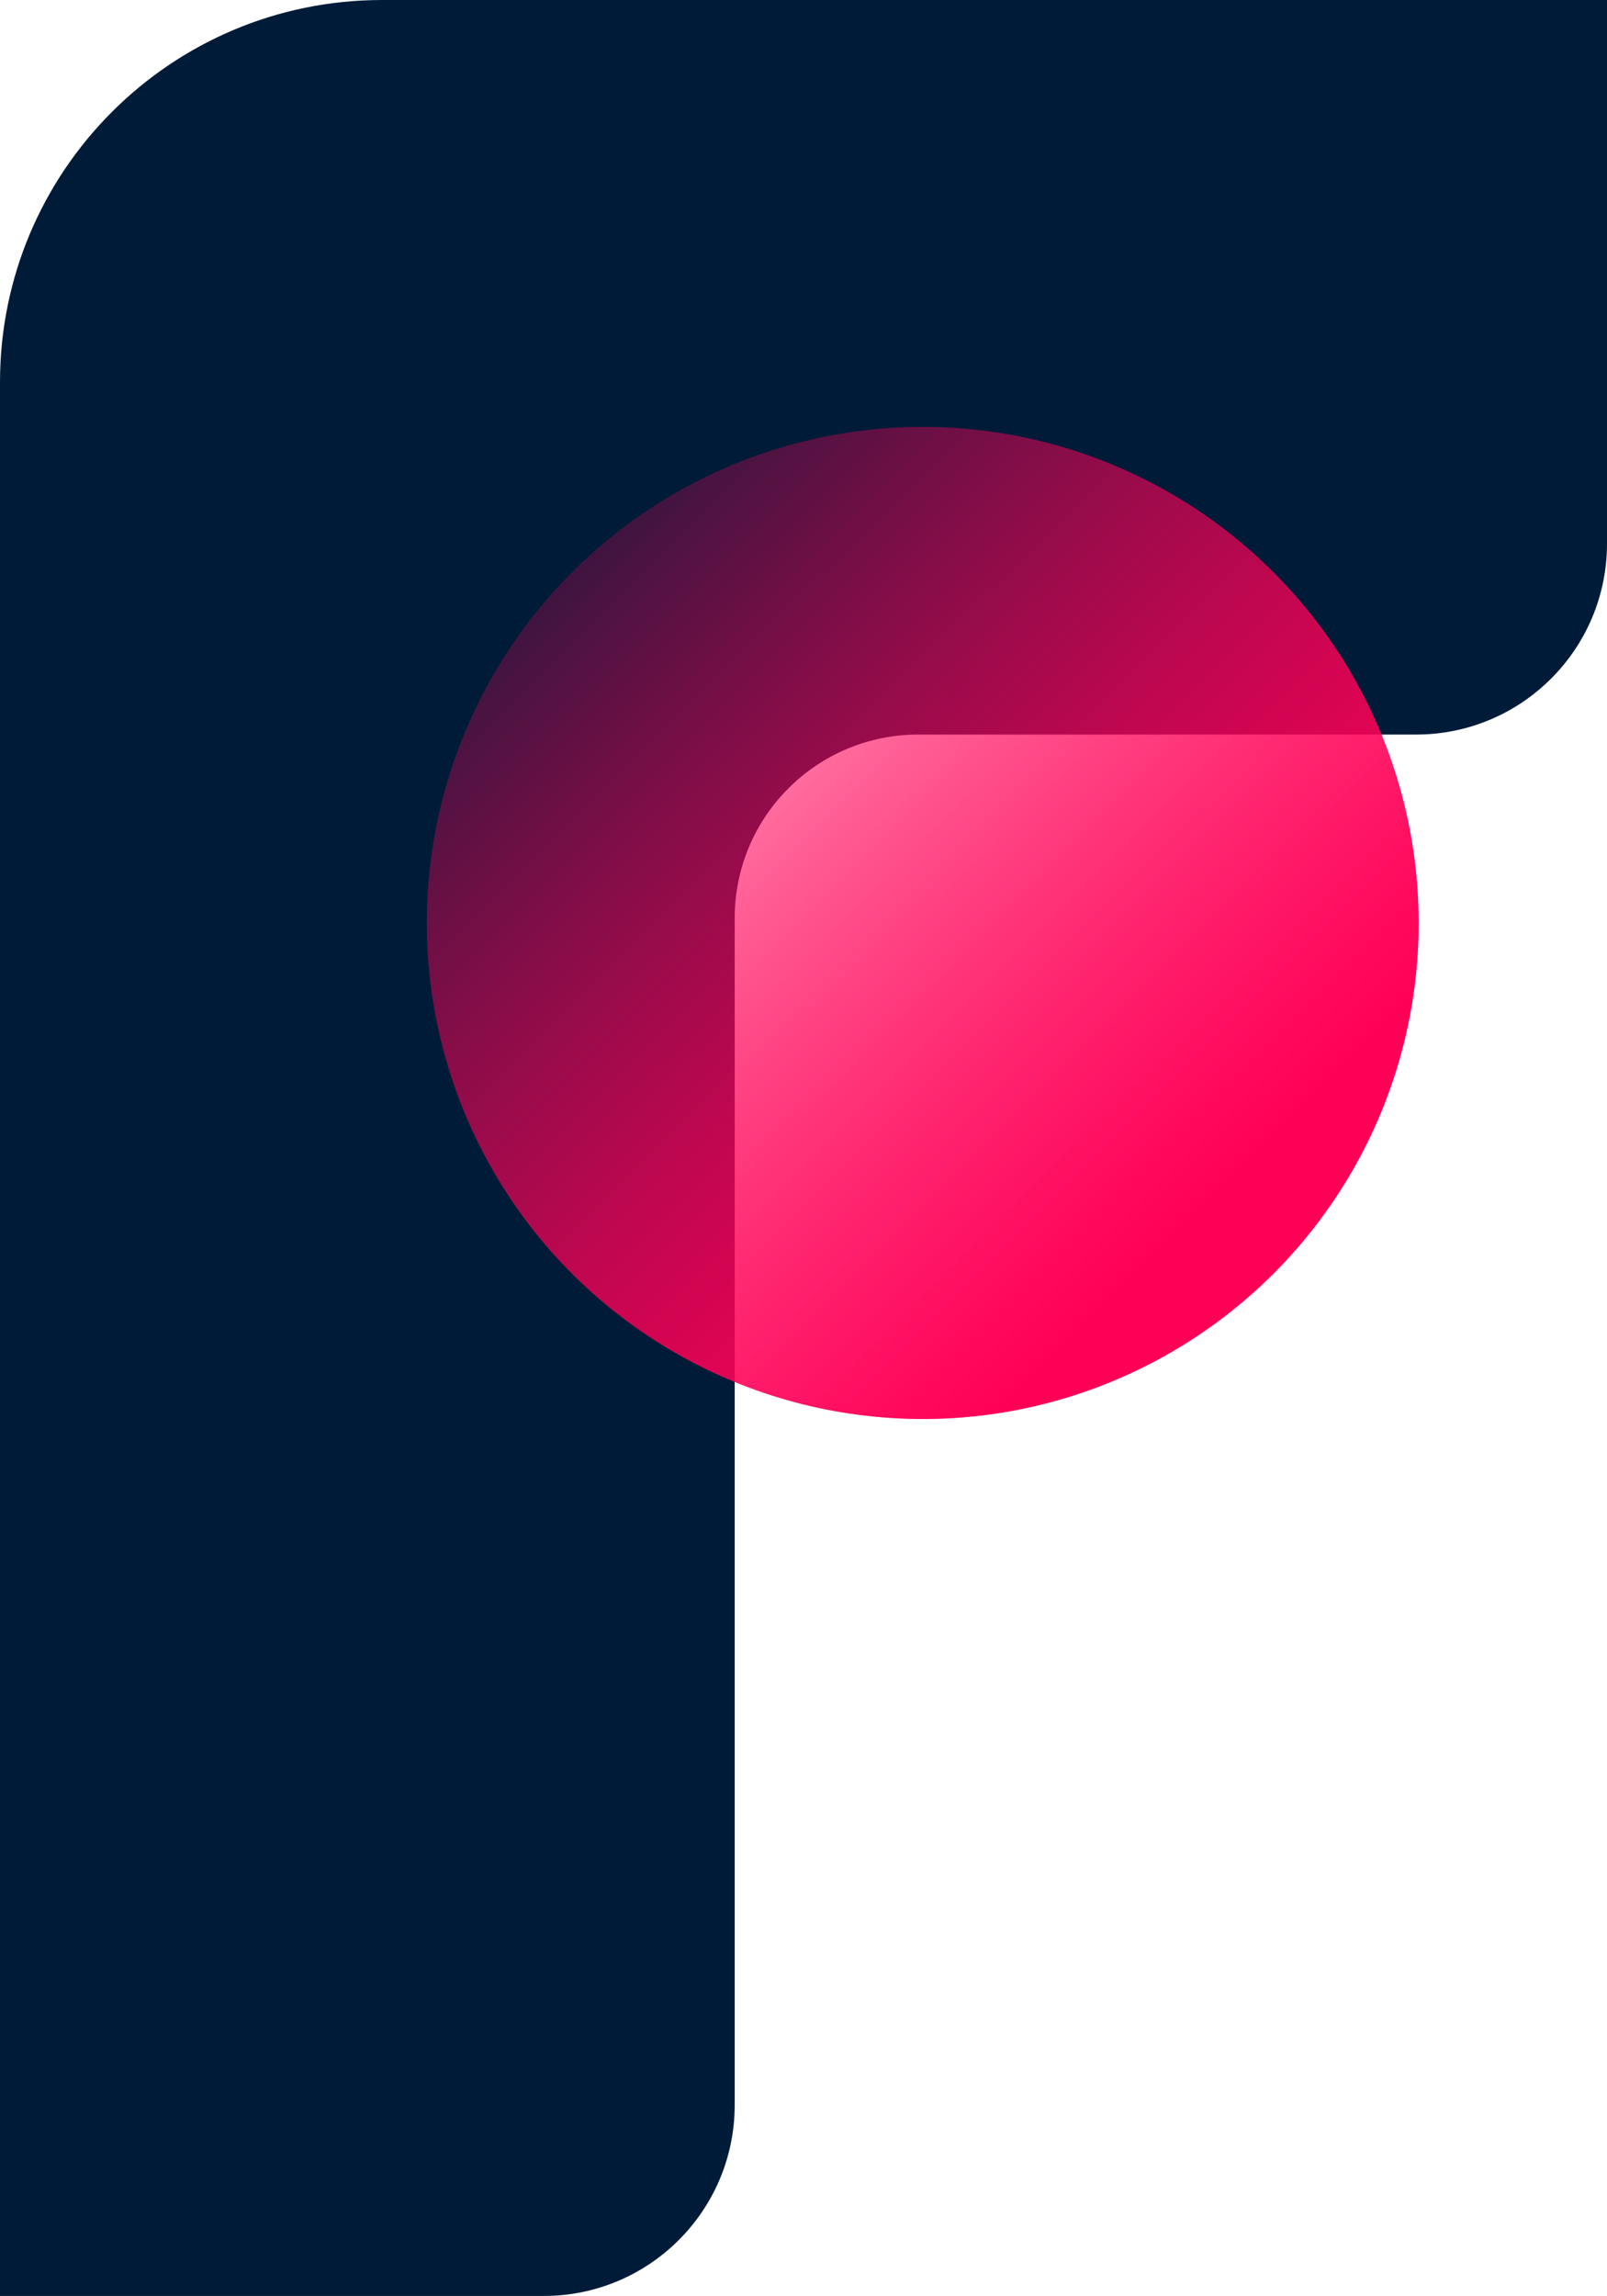
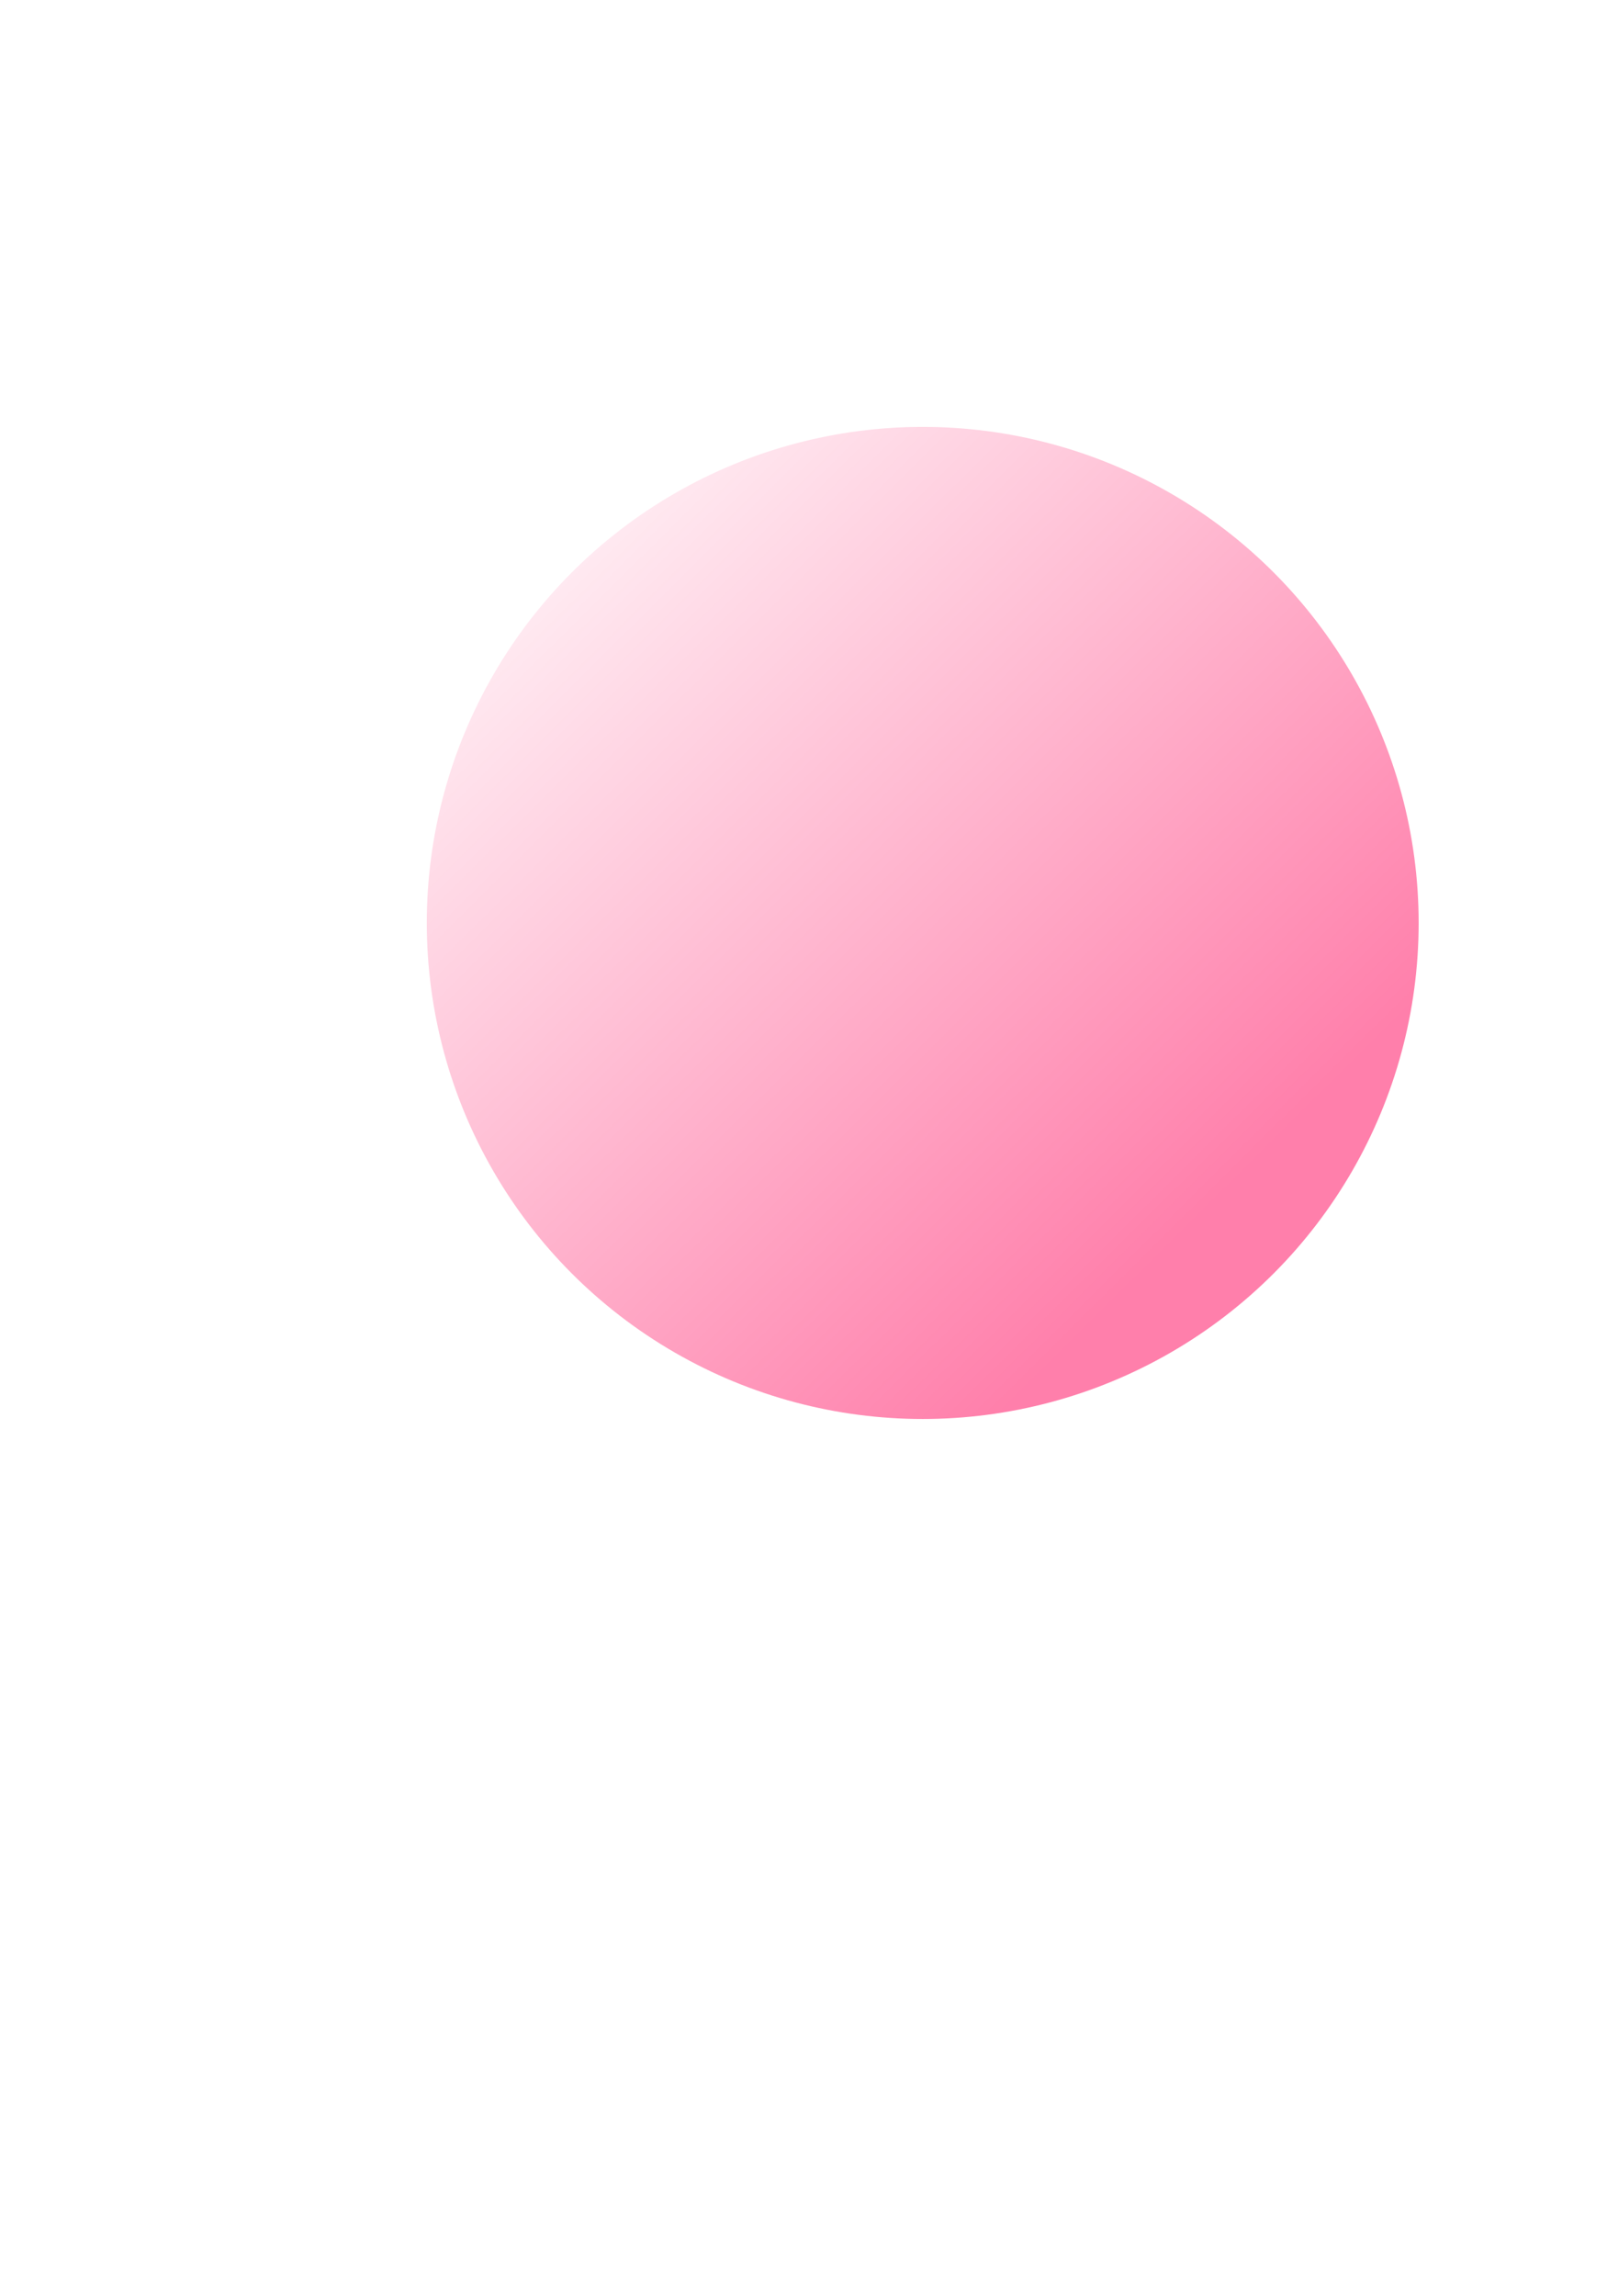
<svg xmlns="http://www.w3.org/2000/svg" xmlns:ns1="http://sodipodi.sourceforge.net/DTD/sodipodi-0.dtd" xmlns:ns2="http://www.inkscape.org/namespaces/inkscape" version="1.0" id="Layer_1" x="0px" y="0px" viewBox="0 0 506.8 723.9" xml:space="preserve" ns1:docname="front.svg" width="506.8" height="723.9" ns2:version="1.2.2 (b0a84865, 2022-12-01)">
  <defs id="defs62" />
  <ns1:namedview id="namedview60" pagecolor="#ffffff" bordercolor="#000000" borderopacity="0.25" ns2:showpageshadow="2" ns2:pageopacity="0.0" ns2:pagecheckerboard="0" ns2:deskcolor="#d1d1d1" showgrid="false" ns2:zoom="0.53953738" ns2:cx="215.92573" ns2:cy="360.49402" ns2:window-width="1512" ns2:window-height="945" ns2:window-x="0" ns2:window-y="37" ns2:window-maximized="0" ns2:current-layer="Layer_1" />
  <style type="text/css" id="style41">
	.st0{fill:#001B38;}
	.st1{fill:url(#SVGID_1_);}
	.st2{opacity:0.5;fill:url(#SVGID_2_);enable-background:new    ;}
</style>
-   <path class="st0" d="M 0,120.5 C 0,54 53.9,0 120.5,0 h 386.3 v 171.4 c 0,33.3 -27,60.2 -60.2,60.2 h -157 c -32,0 -57.9,25.9 -57.9,57.9 v 374.2 c 0,33.3 -27,60.2 -60.2,60.2 H 0 Z" id="path43" />
  <linearGradient id="SVGID_1_" gradientUnits="userSpaceOnUse" x1="309.418" y1="-290.488" x2="546.218" y2="-525.658" gradientTransform="rotate(90,9.836,-122.62)">
    <stop offset="0" style="stop-color:#FF0057;stop-opacity:0.16" id="stop45" />
    <stop offset="0.86" style="stop-color:#FF0057" id="stop47" />
  </linearGradient>
-   <circle class="st1" cx="291" cy="291" id="circle50" r="156.4" style="fill:url(#SVGID_1_)" />
  <linearGradient id="SVGID_2_" gradientUnits="userSpaceOnUse" x1="309.418" y1="-290.488" x2="546.218" y2="-525.658" gradientTransform="rotate(90,9.836,-122.62)">
    <stop offset="0" style="stop-color:#FF0057;stop-opacity:0.16" id="stop52" />
    <stop offset="0.86" style="stop-color:#FF0057" id="stop54" />
  </linearGradient>
  <circle class="st2" cx="291" cy="291" id="circle57" r="156.4" style="fill:url(#SVGID_2_)" />
</svg>